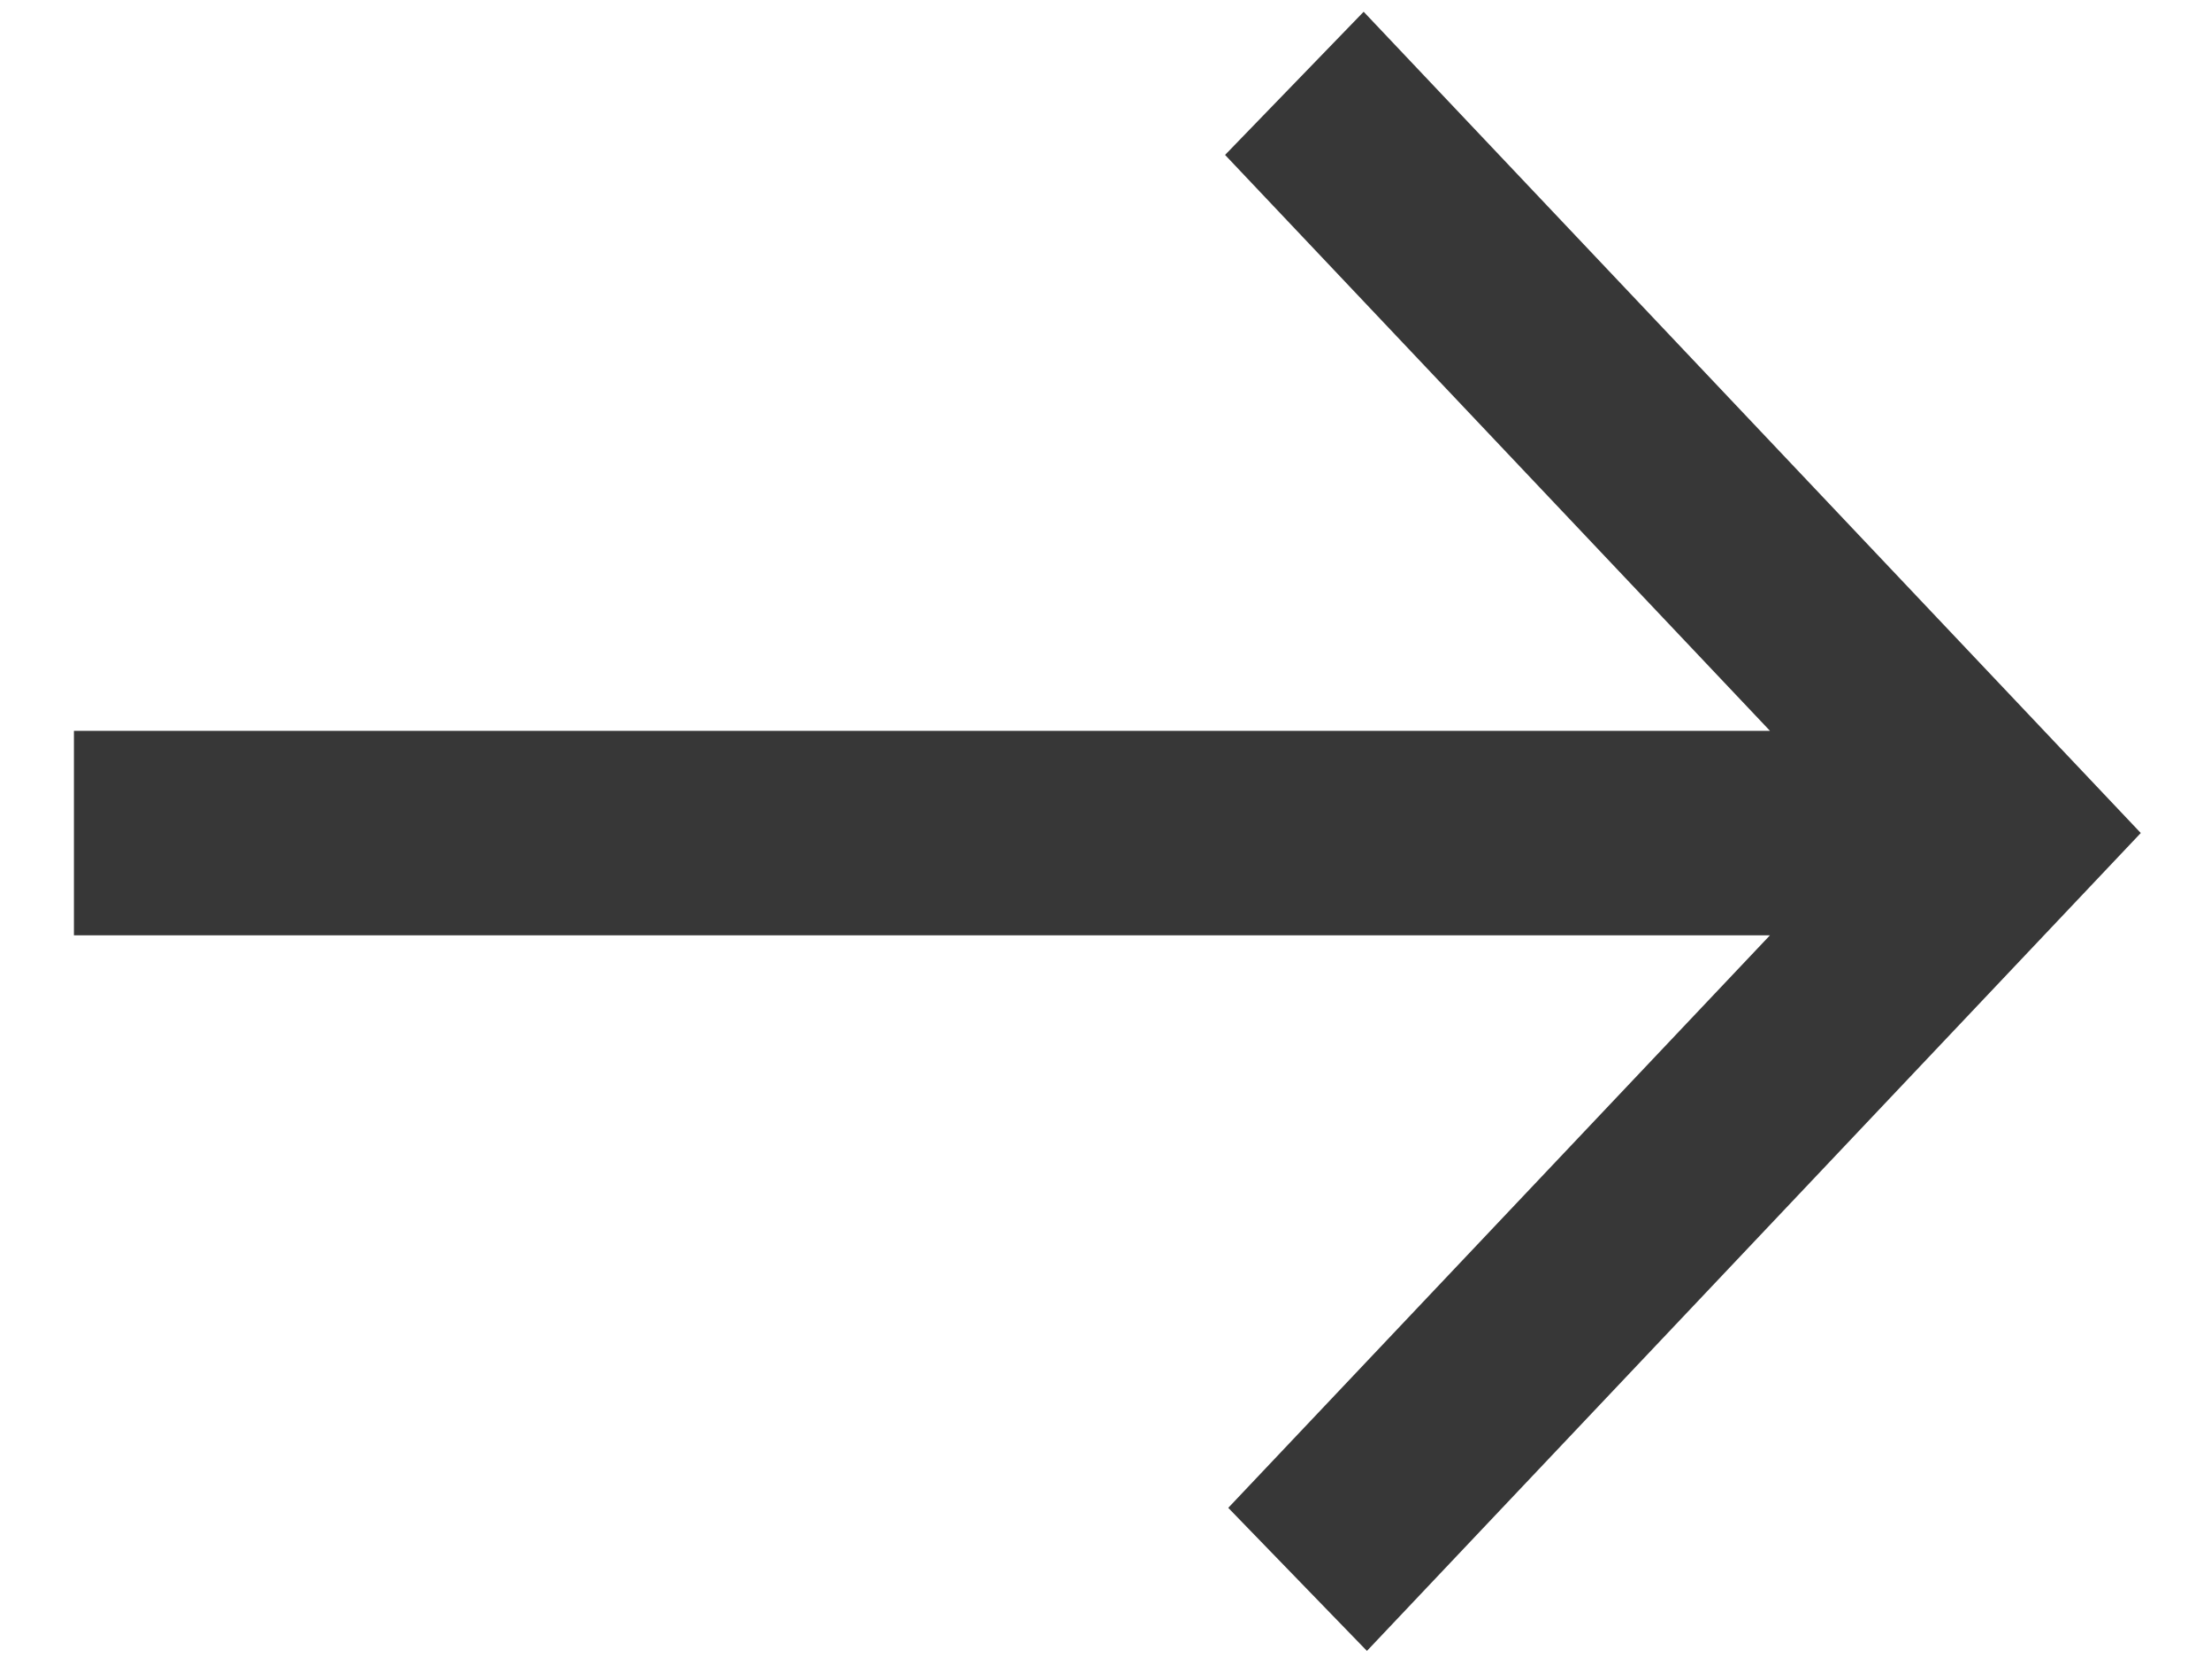
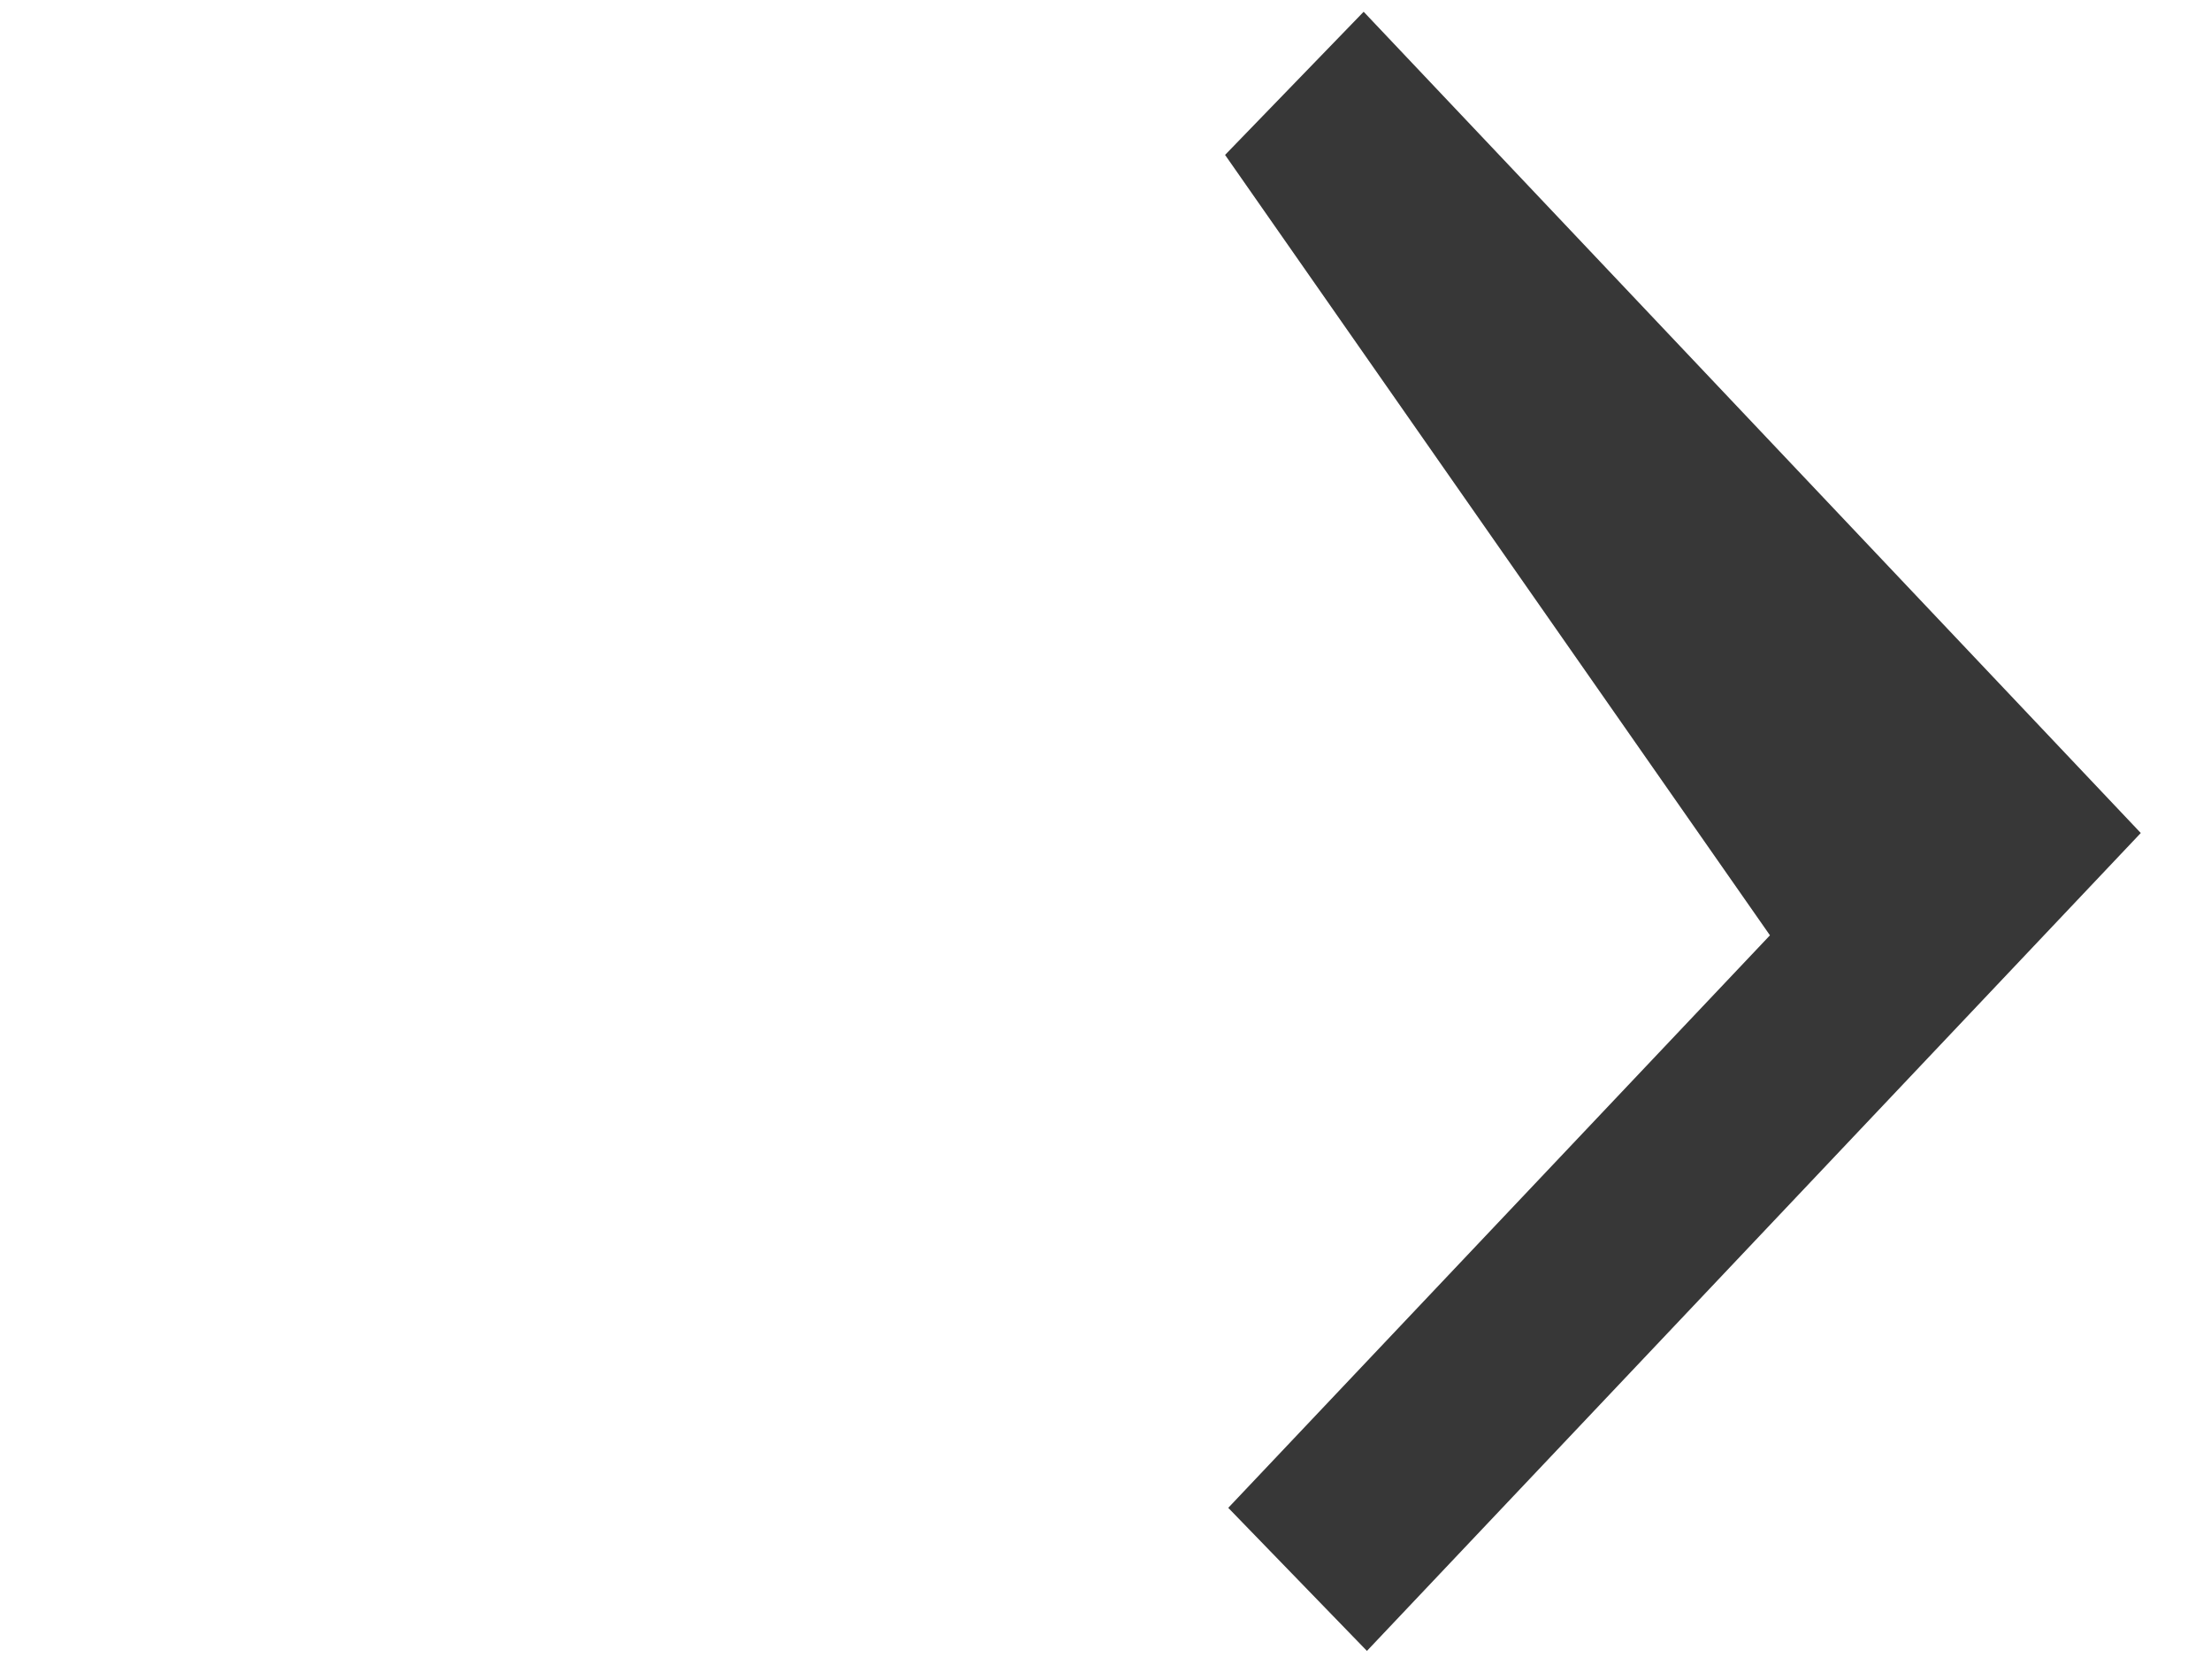
<svg xmlns="http://www.w3.org/2000/svg" width="25" height="19" viewBox="0 0 25 19" fill="none">
-   <path d="M15.456 18.671L13.888 17.053L20.013 10.578H0.836V8.265H20.013L13.852 1.752L15.419 0.133L24.206 9.421L15.456 18.671Z" fill="#373737" />
+   <path d="M15.456 18.671L13.888 17.053L20.013 10.578H0.836H20.013L13.852 1.752L15.419 0.133L24.206 9.421L15.456 18.671Z" fill="#373737" />
</svg>